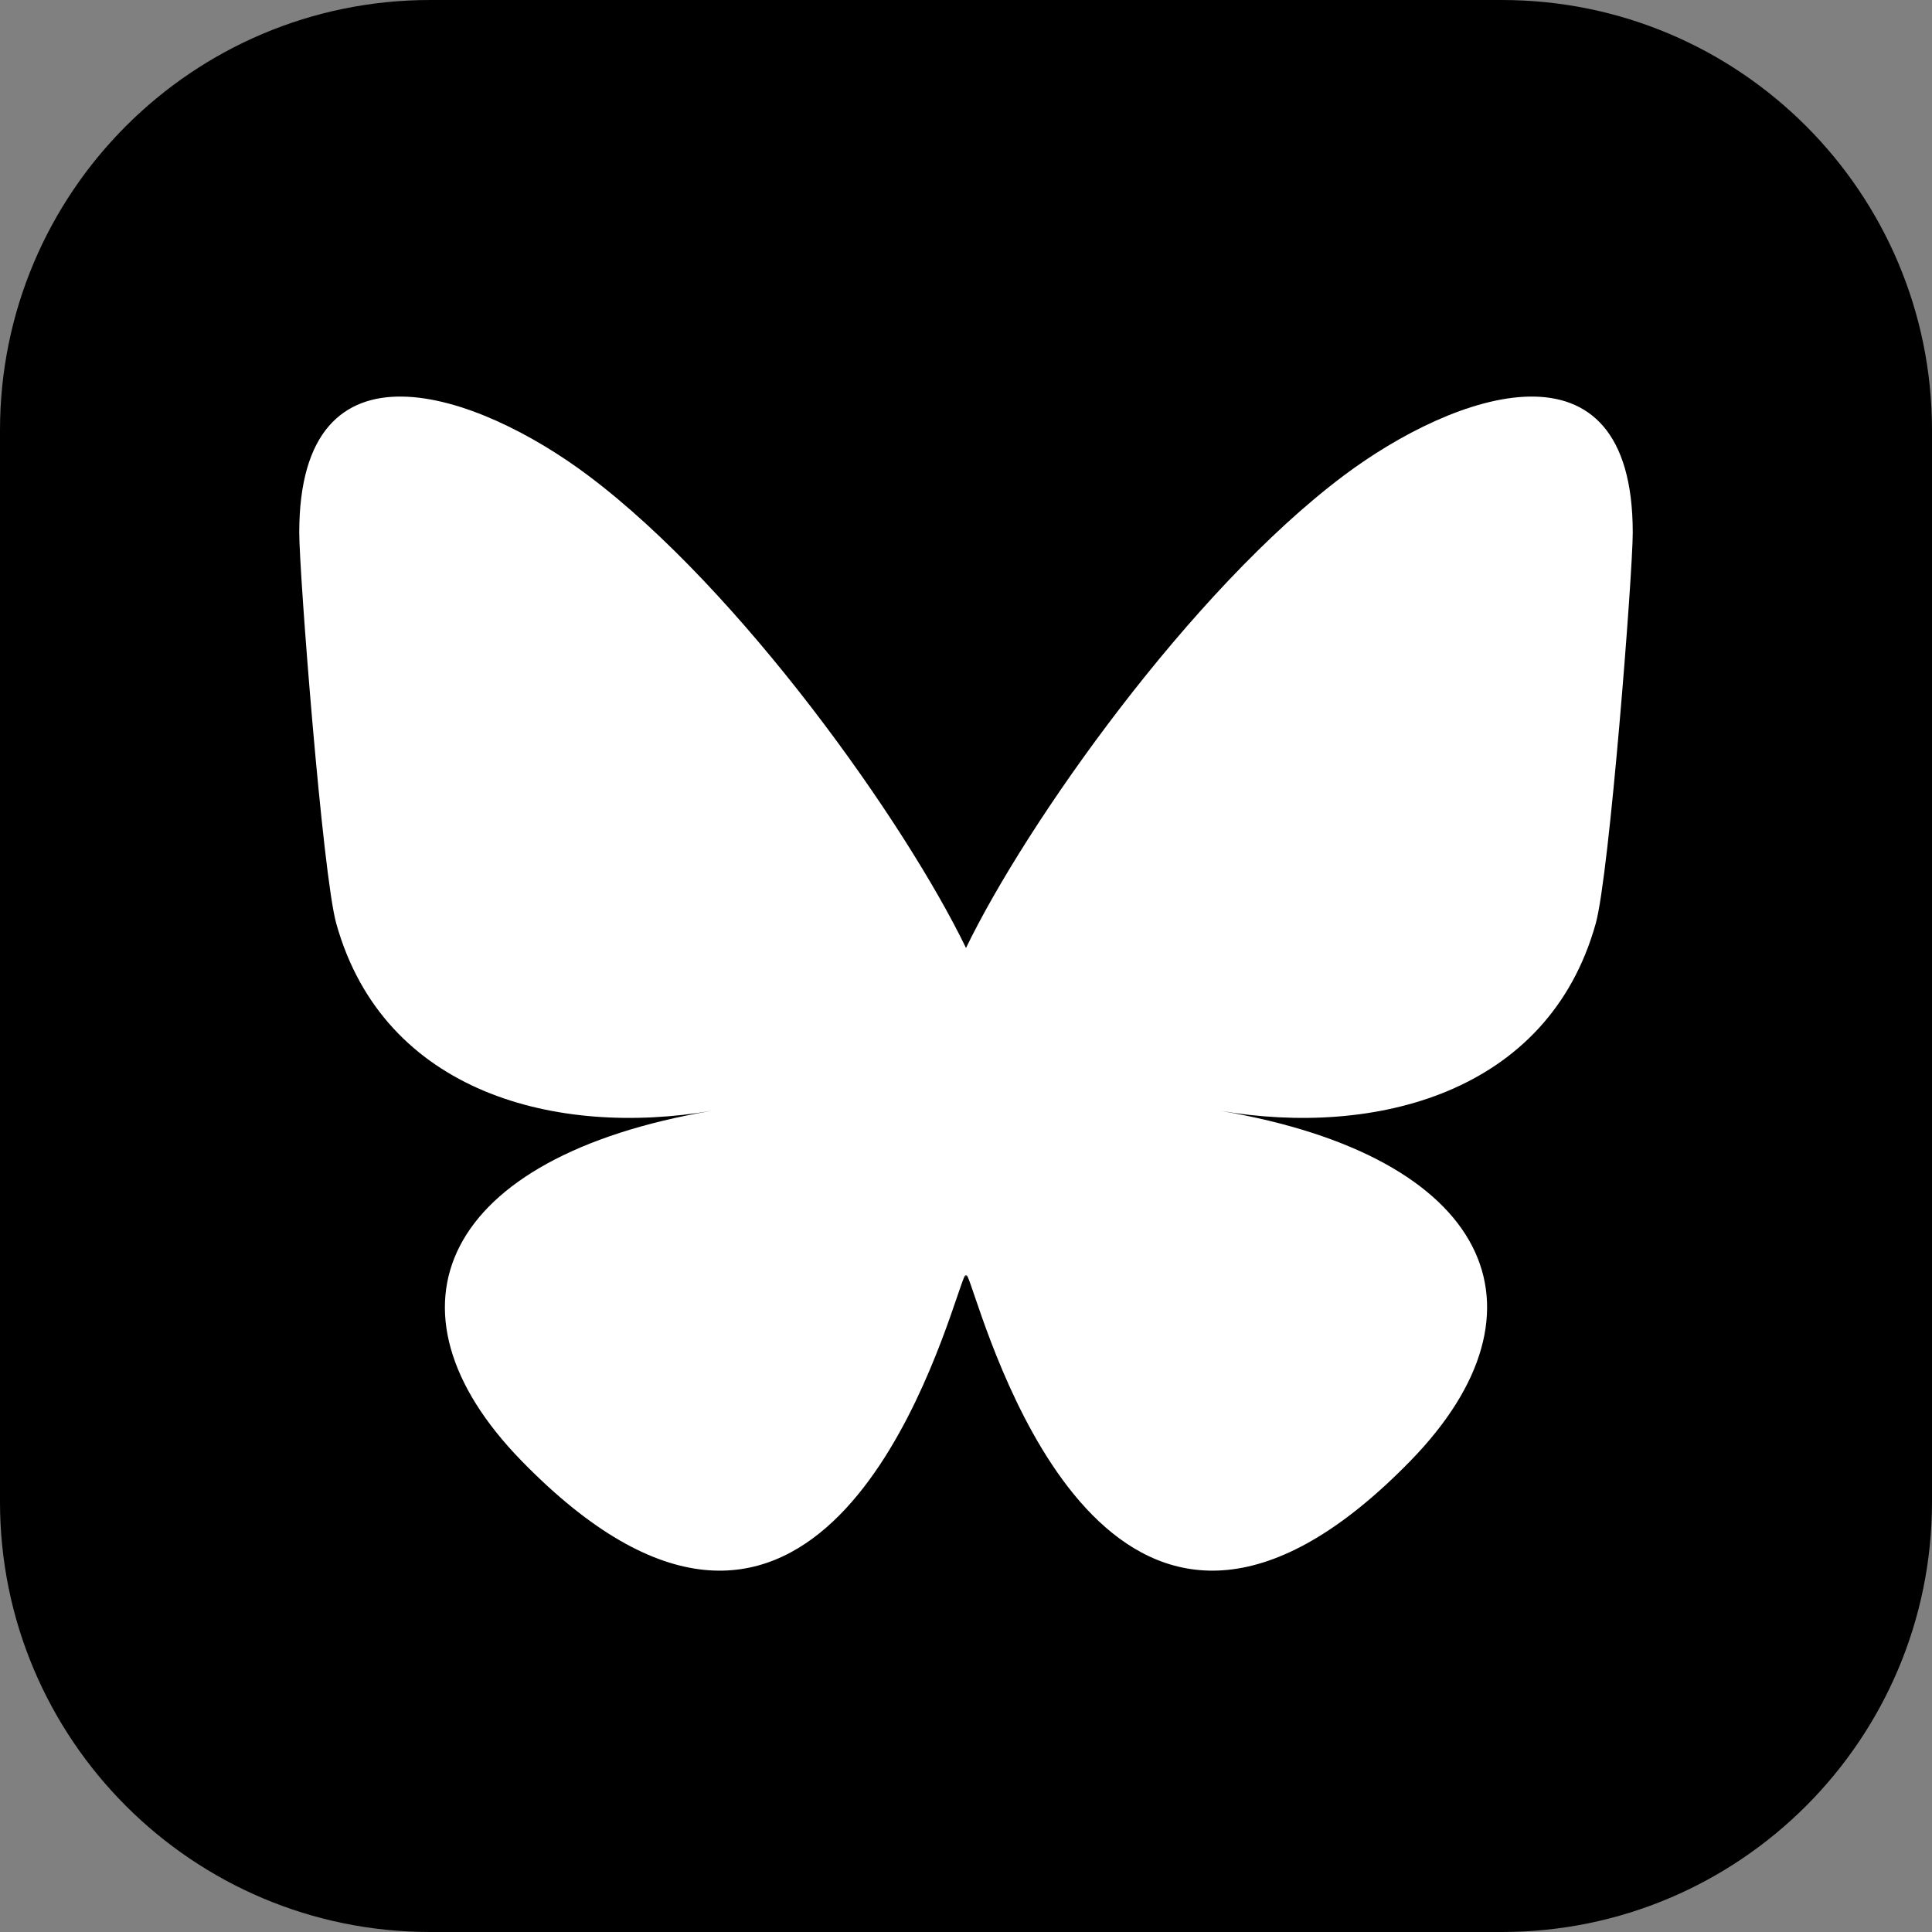
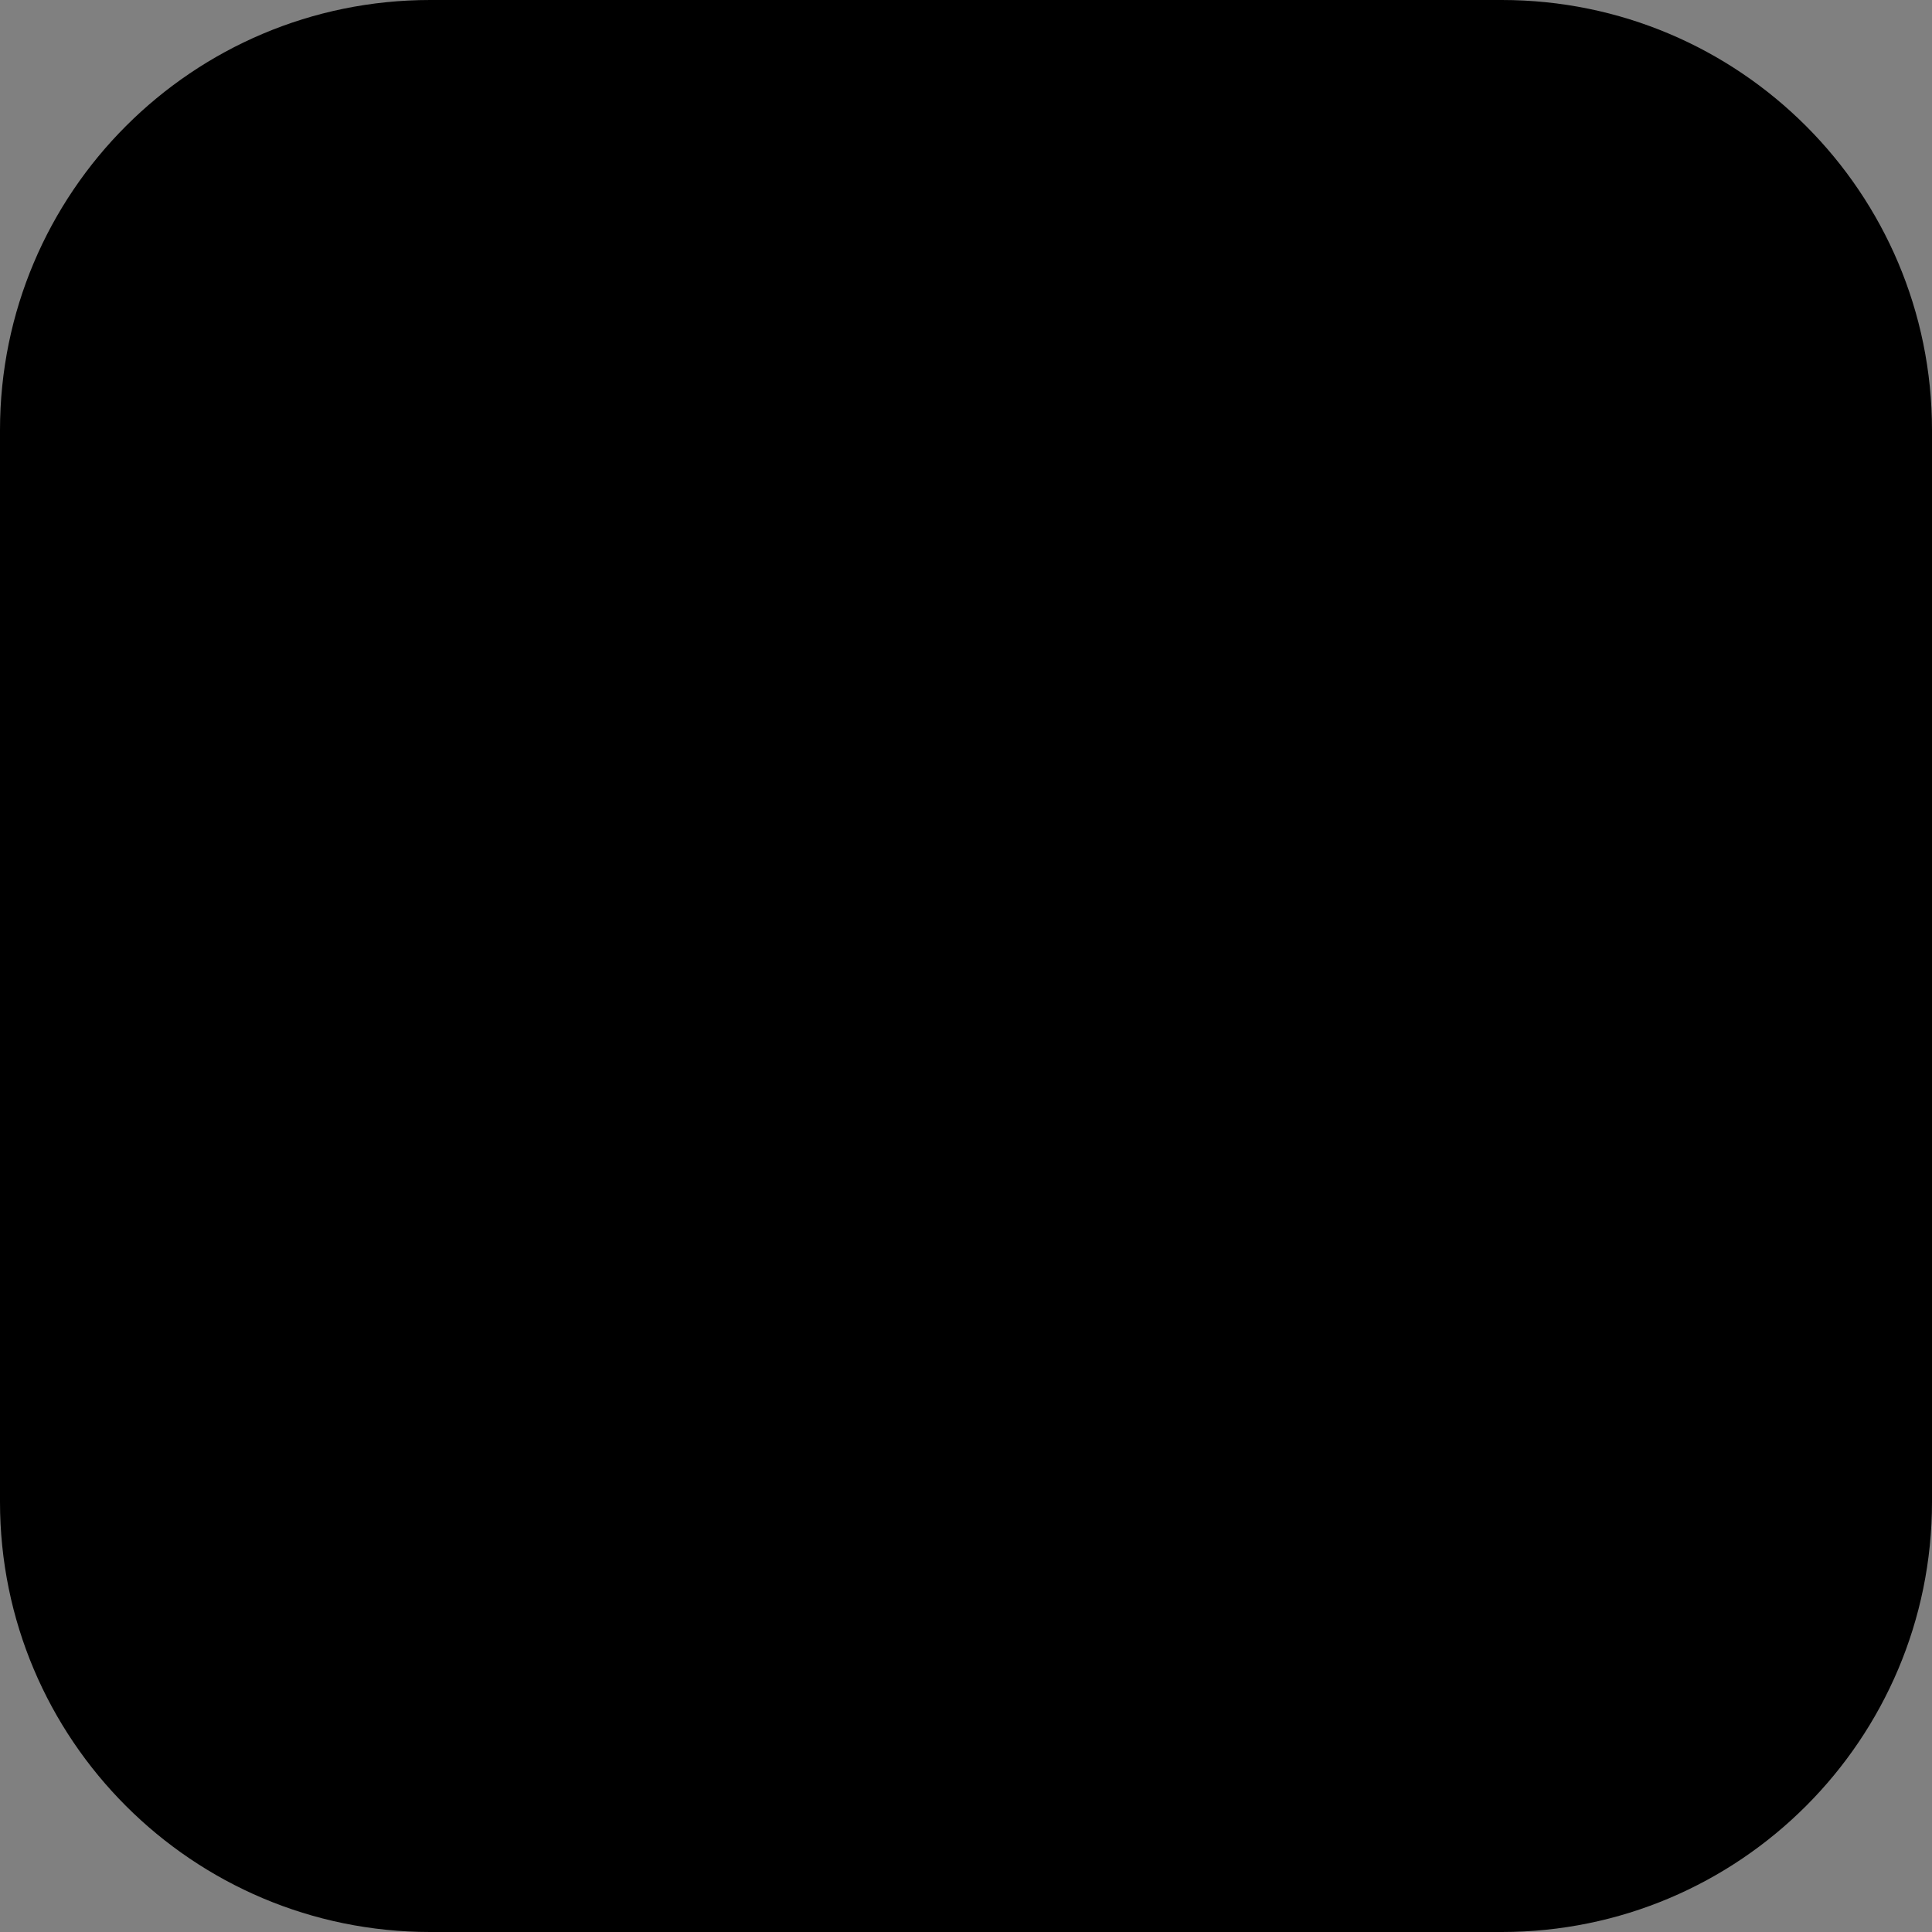
<svg xmlns="http://www.w3.org/2000/svg" id="Layer_1" data-name="Layer 1" viewBox="0 0 1024 1024">
  <rect x="0" y="0" width="1024" height="1024" fill="#808080" stroke="none" />
  <defs>
    <style>
      .cls-1 {
        fill: #fff;
      }
    </style>
  </defs>
  <g id="layer1">
    <path id="path768" d="M228,0C102.08,0,0,102.08,0,228v568c0,125.92,102.08,228,228,228h568c125.92,0,228-102.08,228-228V228c0-125.92-102.08-228-228-228H228Z" />
  </g>
-   <path class="cls-1" d="M311.81,252.08c81.03,60.83,168.19,184.18,200.19,250.37,32-66.19,119.16-189.54,200.19-250.37,58.47-43.89,153.2-77.86,153.2,30.21,0,21.58-12.37,181.31-19.63,207.24-25.23,90.16-117.16,113.15-198.93,99.23,142.94,24.33,179.3,104.91,100.77,185.49-149.14,153.04-214.36-38.4-231.08-87.45-3.06-8.99-4.5-13.2-4.52-9.62-.02-3.58-1.45.63-4.52,9.62-16.71,49.05-81.93,240.5-231.08,87.45-78.53-80.58-42.17-161.17,100.77-185.49-81.78,13.92-173.71-9.08-198.93-99.23-7.26-25.93-19.63-185.66-19.63-207.24,0-108.07,94.73-74.11,153.2-30.21h0Z" />
</svg>